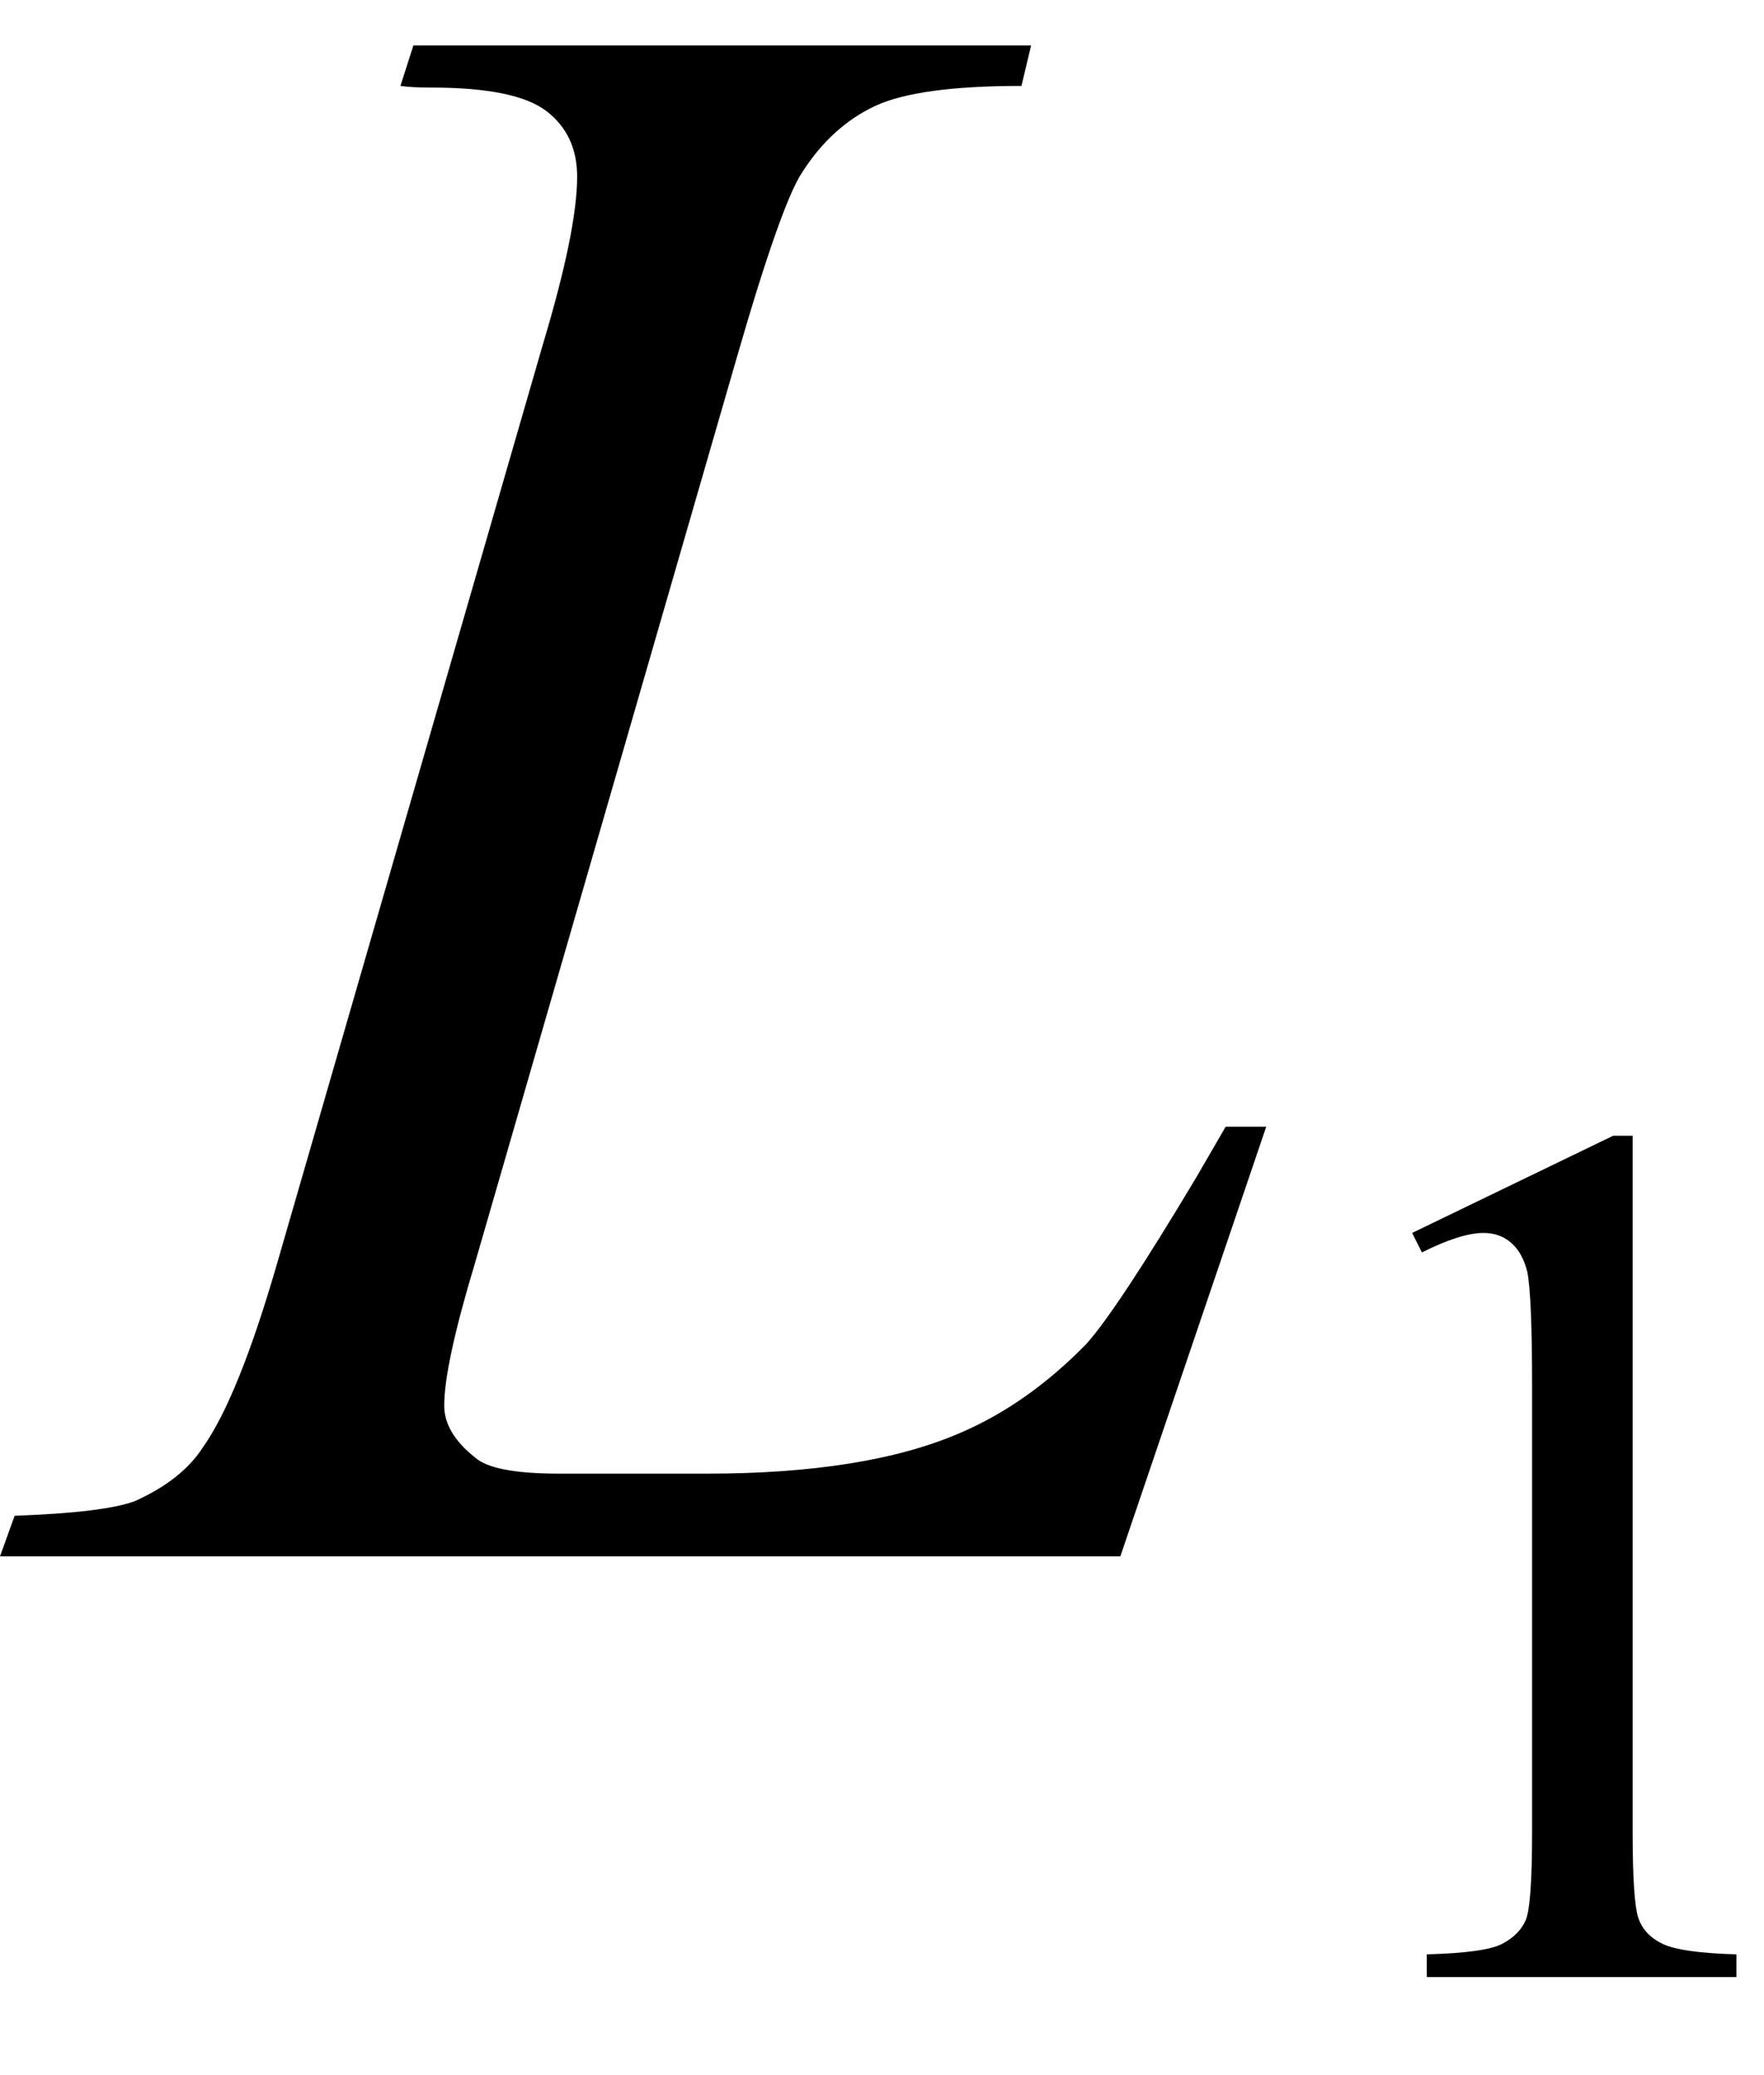
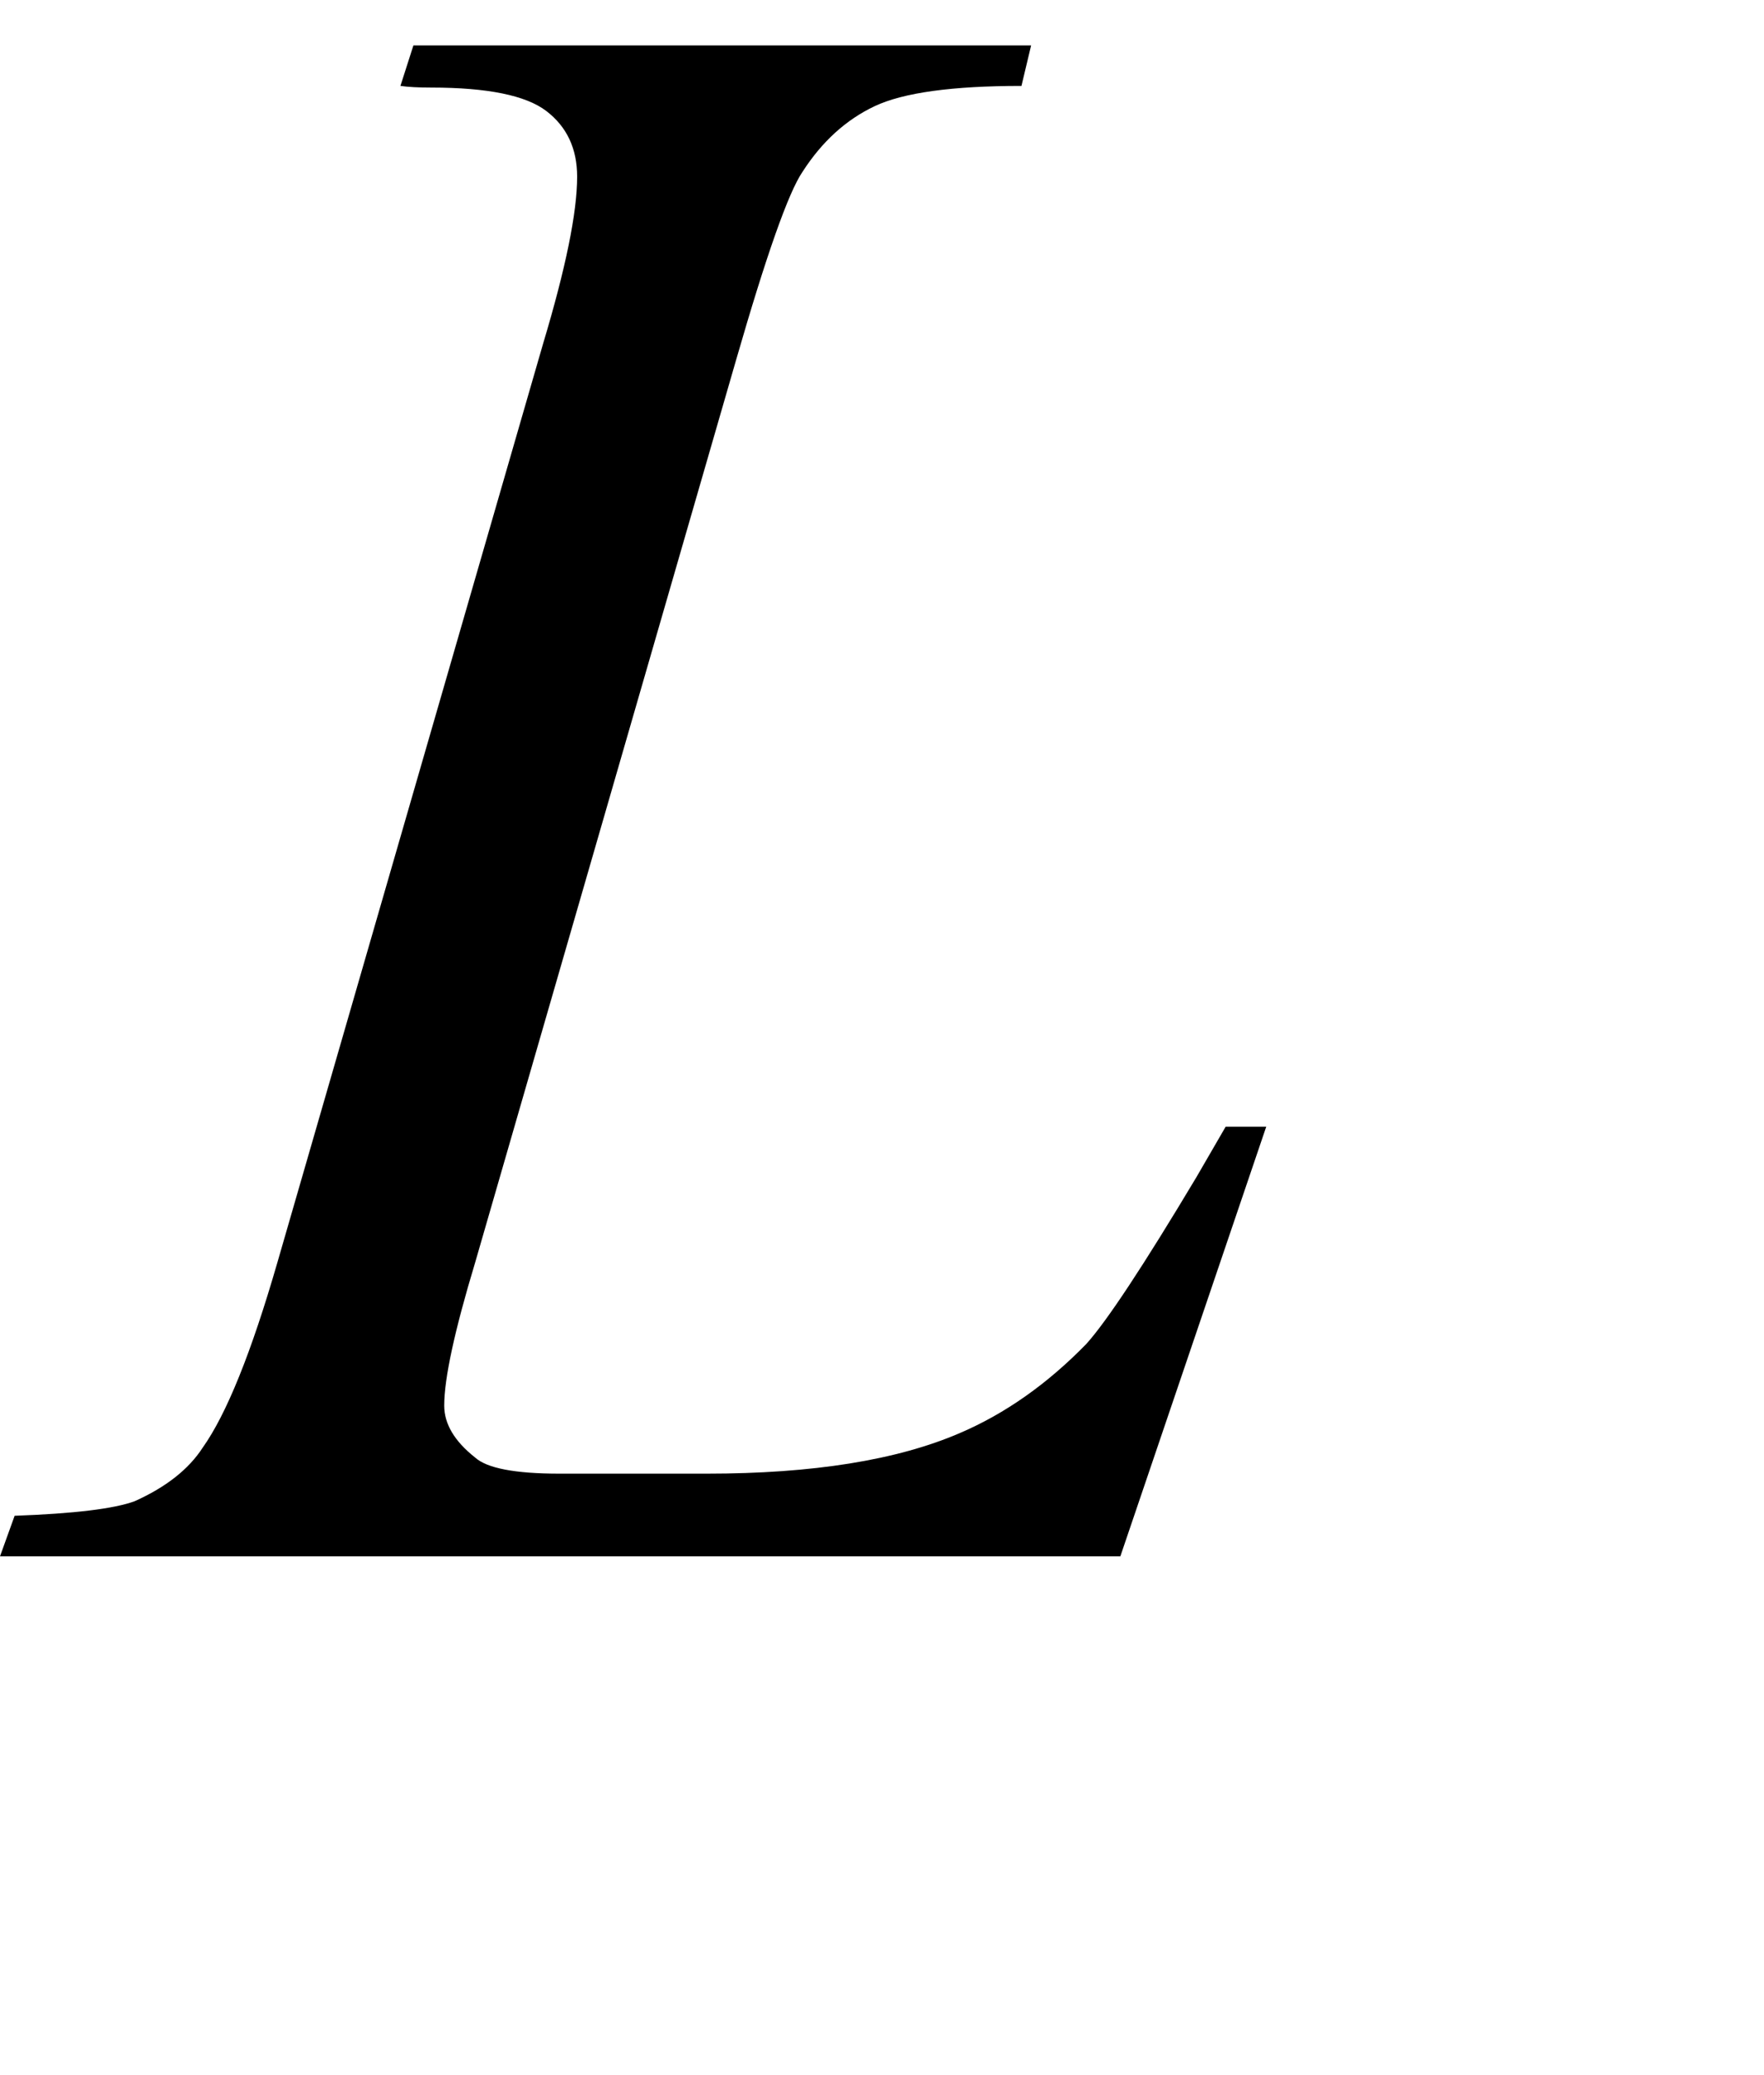
<svg xmlns="http://www.w3.org/2000/svg" stroke-dasharray="none" shape-rendering="auto" font-family="'Dialog'" width="17" text-rendering="auto" fill-opacity="1" contentScriptType="text/ecmascript" color-interpolation="auto" color-rendering="auto" preserveAspectRatio="xMidYMid meet" font-size="12" fill="black" stroke="black" image-rendering="auto" stroke-miterlimit="10" zoomAndPan="magnify" version="1.0" stroke-linecap="square" stroke-linejoin="miter" contentStyleType="text/css" font-style="normal" height="20" stroke-width="1" stroke-dashoffset="0" font-weight="normal" stroke-opacity="1">
  <defs id="genericDefs" />
  <g>
    <g text-rendering="optimizeLegibility" transform="translate(0.703,15)" color-rendering="optimizeQuality" color-interpolation="linearRGB" image-rendering="optimizeQuality">
      <path d="M10.094 0 L-0.703 0 L-0.562 -0.391 Q0.297 -0.422 0.594 -0.531 Q1.047 -0.734 1.25 -1.047 Q1.594 -1.531 1.969 -2.828 L4.531 -11.688 Q4.859 -12.781 4.859 -13.297 Q4.859 -13.703 4.562 -13.93 Q4.266 -14.156 3.453 -14.156 Q3.266 -14.156 3.156 -14.172 L3.281 -14.562 L9.234 -14.562 L9.141 -14.172 Q8.141 -14.172 7.727 -13.977 Q7.312 -13.781 7.031 -13.344 Q6.828 -13.047 6.391 -11.531 L3.875 -2.828 Q3.578 -1.844 3.578 -1.453 Q3.578 -1.188 3.875 -0.953 Q4.047 -0.797 4.688 -0.797 L6.109 -0.797 Q7.641 -0.797 8.547 -1.188 Q9.203 -1.469 9.766 -2.047 Q10.062 -2.375 10.828 -3.656 L11.109 -4.141 L11.5 -4.141 L10.094 0 Z" stroke="none" />
    </g>
    <g text-rendering="optimizeLegibility" transform="translate(12.203,19.055)" color-rendering="optimizeQuality" color-interpolation="linearRGB" image-rendering="optimizeQuality">
-       <path d="M1.406 -7.172 L3.344 -8.109 L3.531 -8.109 L3.531 -1.406 Q3.531 -0.734 3.586 -0.57 Q3.641 -0.406 3.82 -0.32 Q4 -0.234 4.531 -0.219 L4.531 0 L1.547 0 L1.547 -0.219 Q2.109 -0.234 2.273 -0.32 Q2.438 -0.406 2.5 -0.547 Q2.562 -0.688 2.562 -1.406 L2.562 -5.688 Q2.562 -6.562 2.516 -6.797 Q2.469 -6.984 2.359 -7.078 Q2.25 -7.172 2.094 -7.172 Q1.875 -7.172 1.5 -6.984 L1.406 -7.172 Z" stroke="none" />
-     </g>
+       </g>
  </g>
</svg>